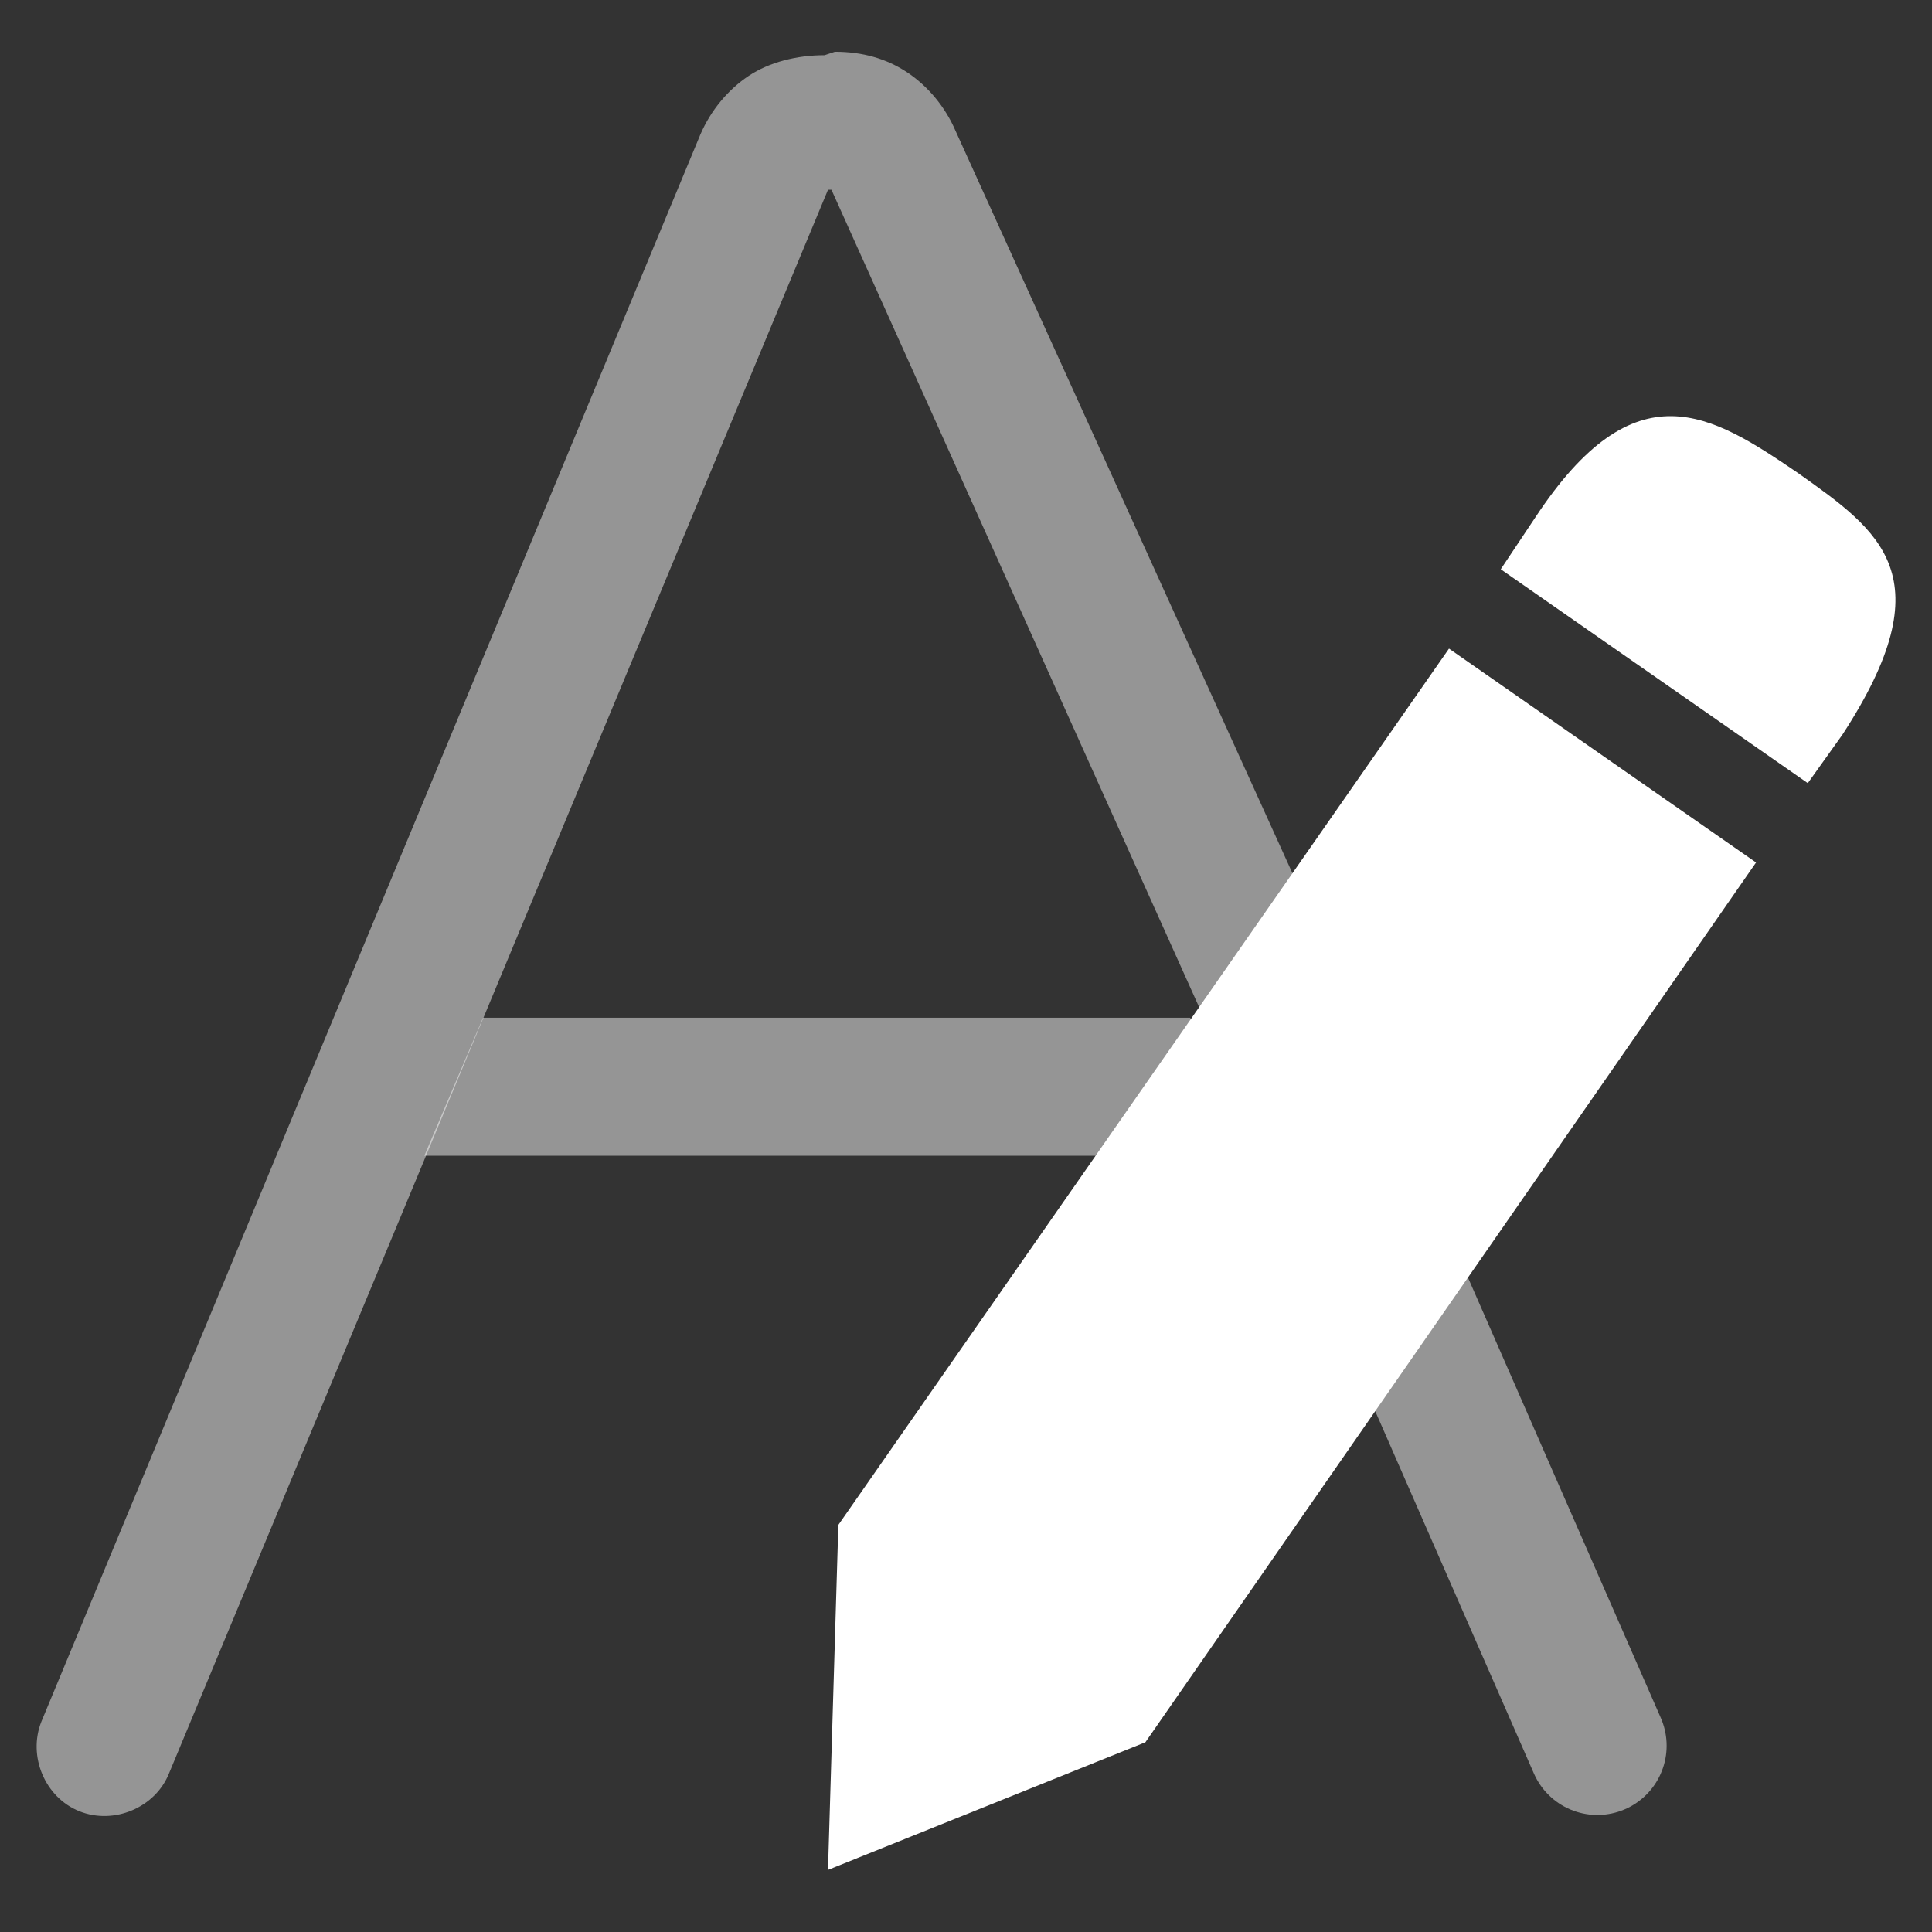
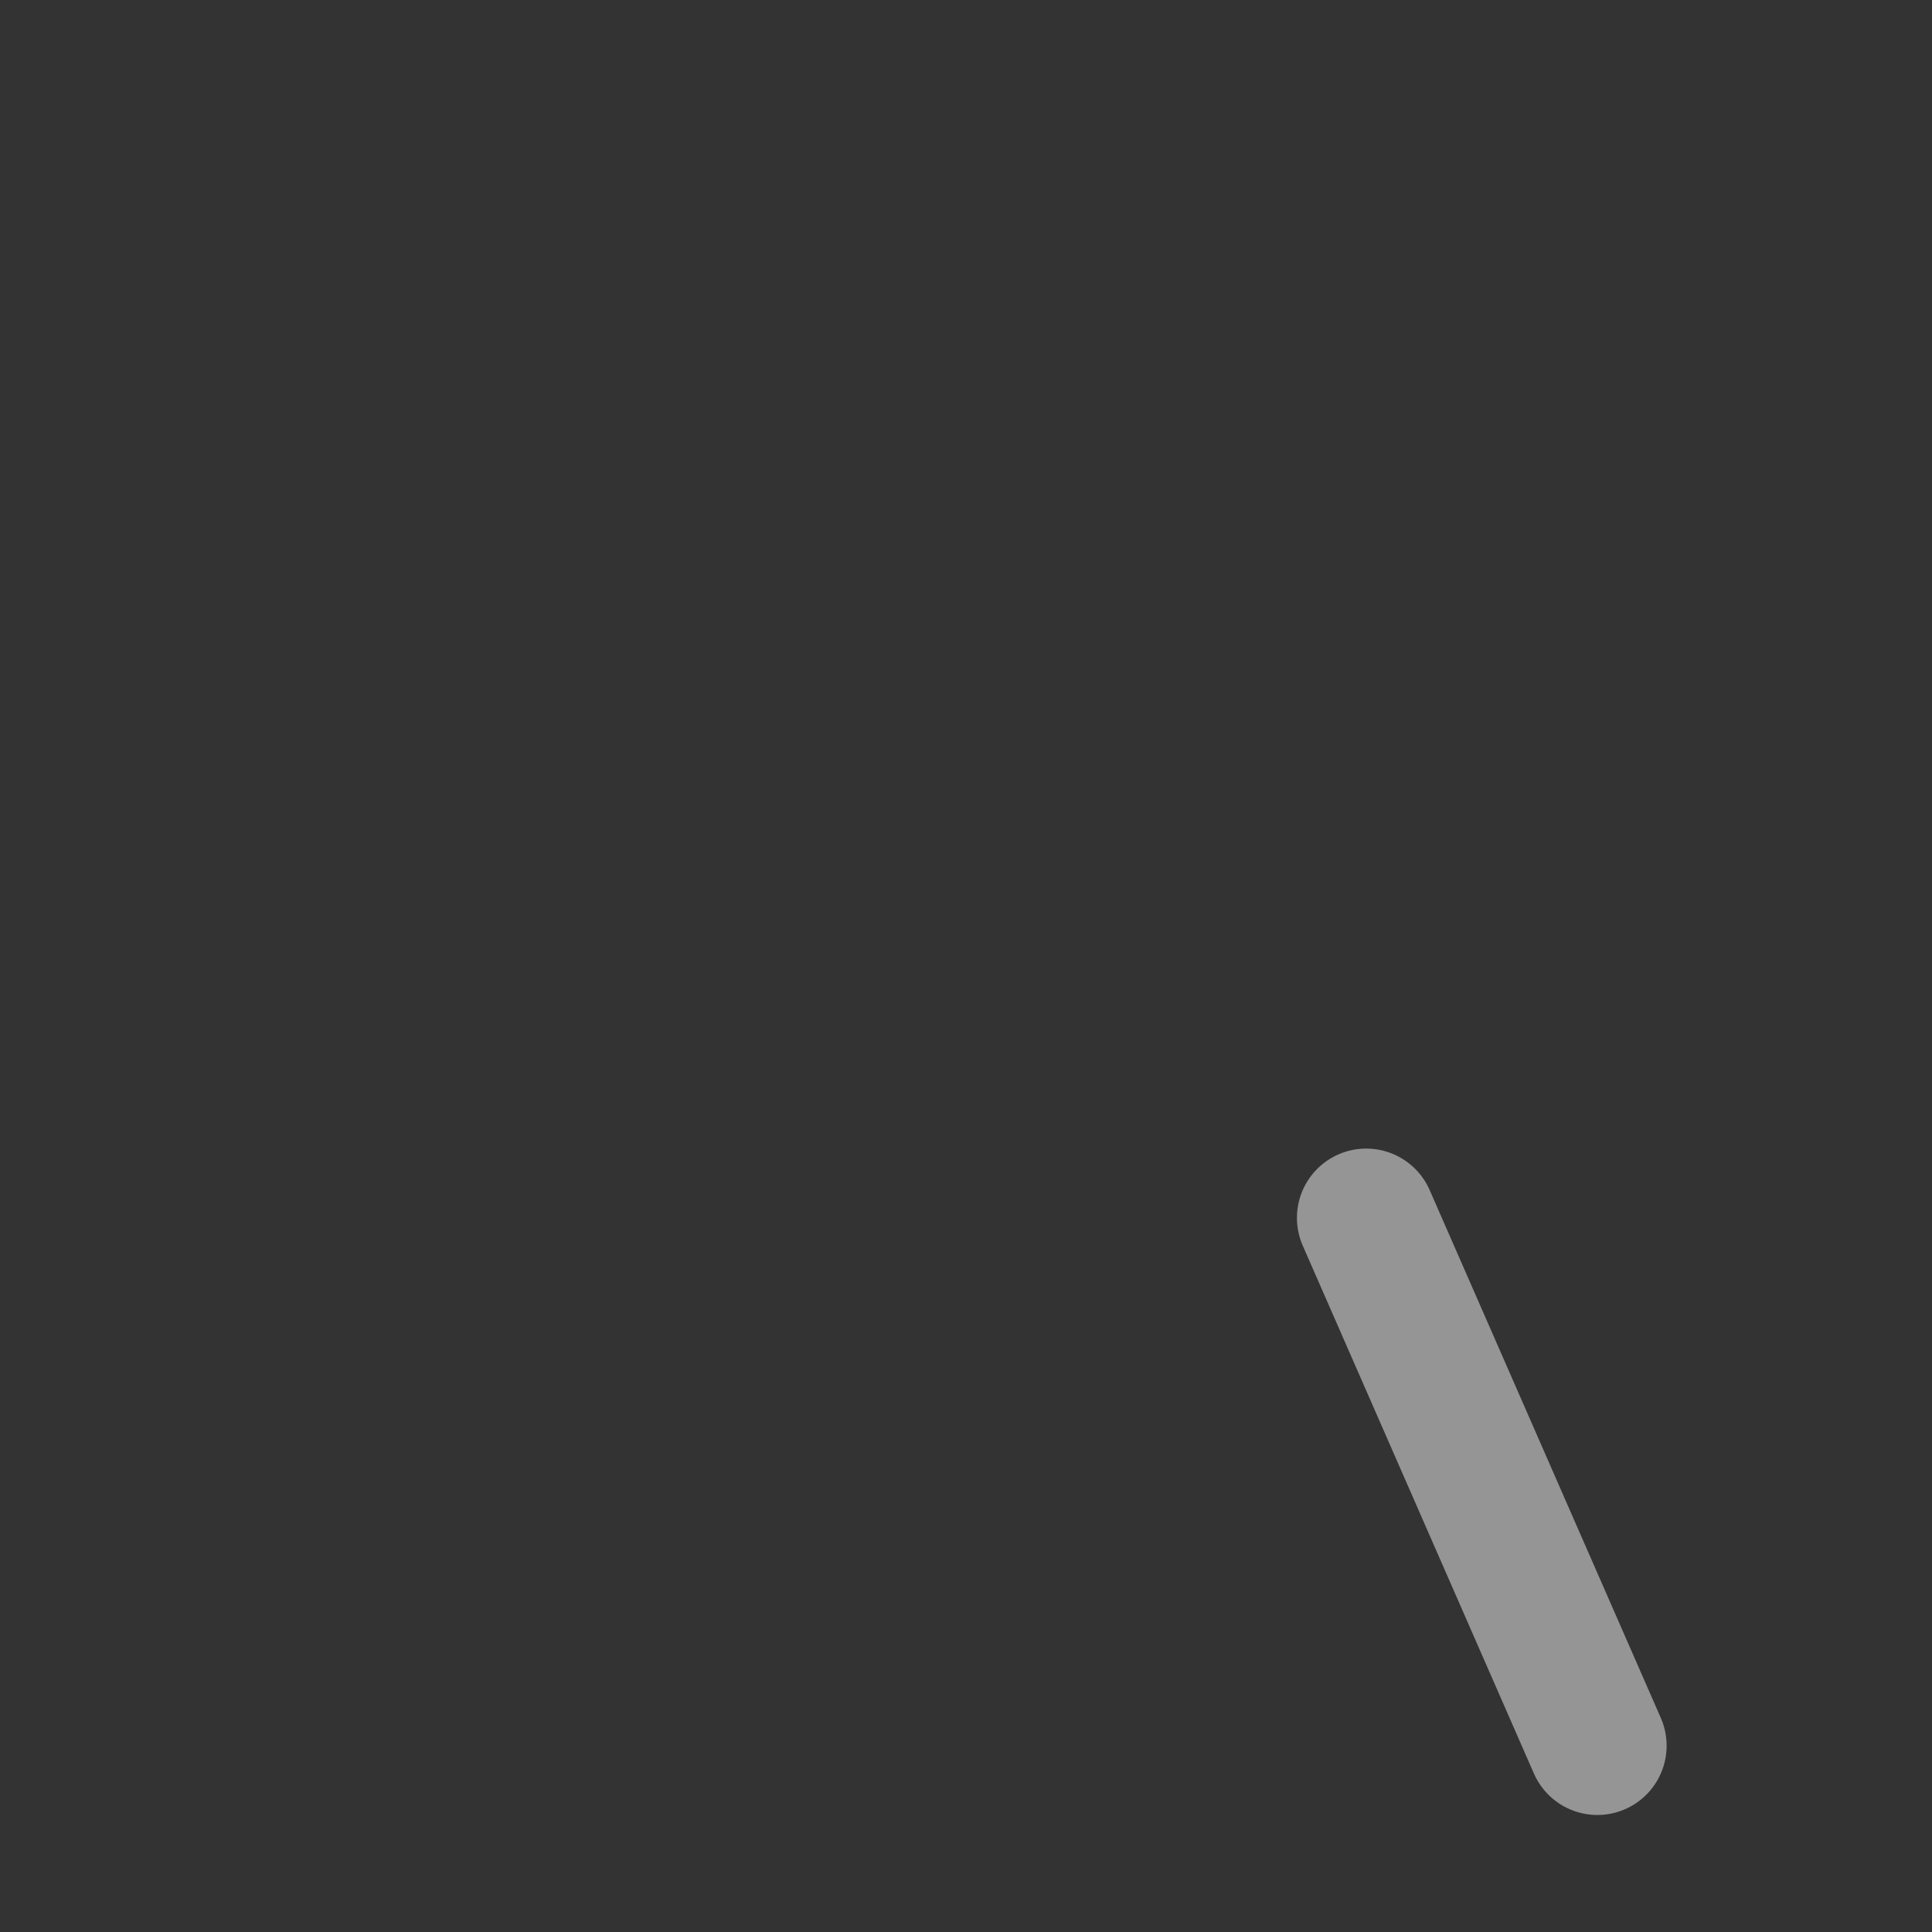
<svg xmlns="http://www.w3.org/2000/svg" version="1.1" id="Layer_1" x="0px" y="0px" viewBox="0 0 56 56" style="enable-background:new 0 0 56 56;" xml:space="preserve">
  <rect x="0" y="0" width="56" height="56" fill="#333333" stroke="none" />
  <style type="text/css">
	.st0{fill:none;stroke:#FFFFFF;stroke-width:4.016;stroke-linecap:round;stroke-linejoin:round;stroke-opacity:0.48;}
	.st1{fill-rule:evenodd;clip-rule:evenodd;fill:#FFFFFF;fill-opacity:0.48;}
	.st2{fill:#FFFFFF;fill-opacity:0.48;}
	.st3{fill-rule:evenodd;clip-rule:evenodd;fill:#FFFFFF;}
</style>
  <path class="st0" d="M46.3,50.6l-6.7-15.3" />
-   <path class="st1" d="M24.2,1.5c0.8,0,1.5,0.2,2.1,0.6c0.6,0.4,1.1,1,1.4,1.7c0,0,0,0,0,0L39,28.7c0.5,1,0,2.2-1,2.7s-2.2,0-2.7-1  L24.1,5.5l-0.1,0L4.9,51.4c-0.4,1-1.6,1.5-2.6,1.1c-1-0.4-1.5-1.6-1.1-2.6L20.3,3.9l0,0c0.3-0.7,0.8-1.3,1.4-1.7  c0.6-0.4,1.4-0.6,2.2-0.6c0,0,0,0,0,0l0,2l0-2l0,0L24.2,1.5l0,2v0v0L24.2,1.5L24.2,1.5z" />
-   <path class="st2" d="M14,29.5h20.5l2,4H12.3L14,29.5z" />
-   <path class="st3" d="M42,18.8L24.3,44.2l-0.3,10l9.2-3.7L50.9,25c0,0,0,0,0,0L42,18.8z M43.5,16.5C43.5,16.5,43.5,16.5,43.5,16.5  l8.9,6.2l1-1.4c3-4.6,1.1-5.9-1.3-7.6l0,0c-2.5-1.7-4.7-3.1-7.6,1.3L43.5,16.5z" />
</svg>